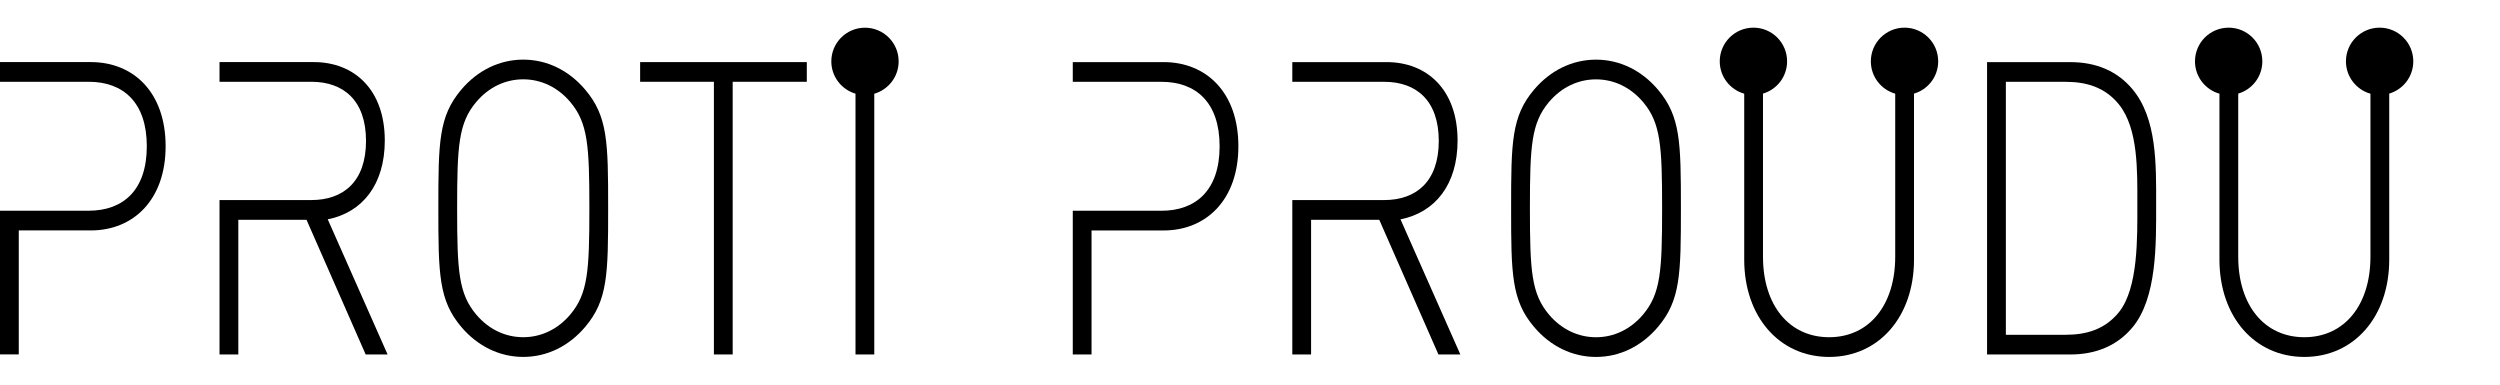
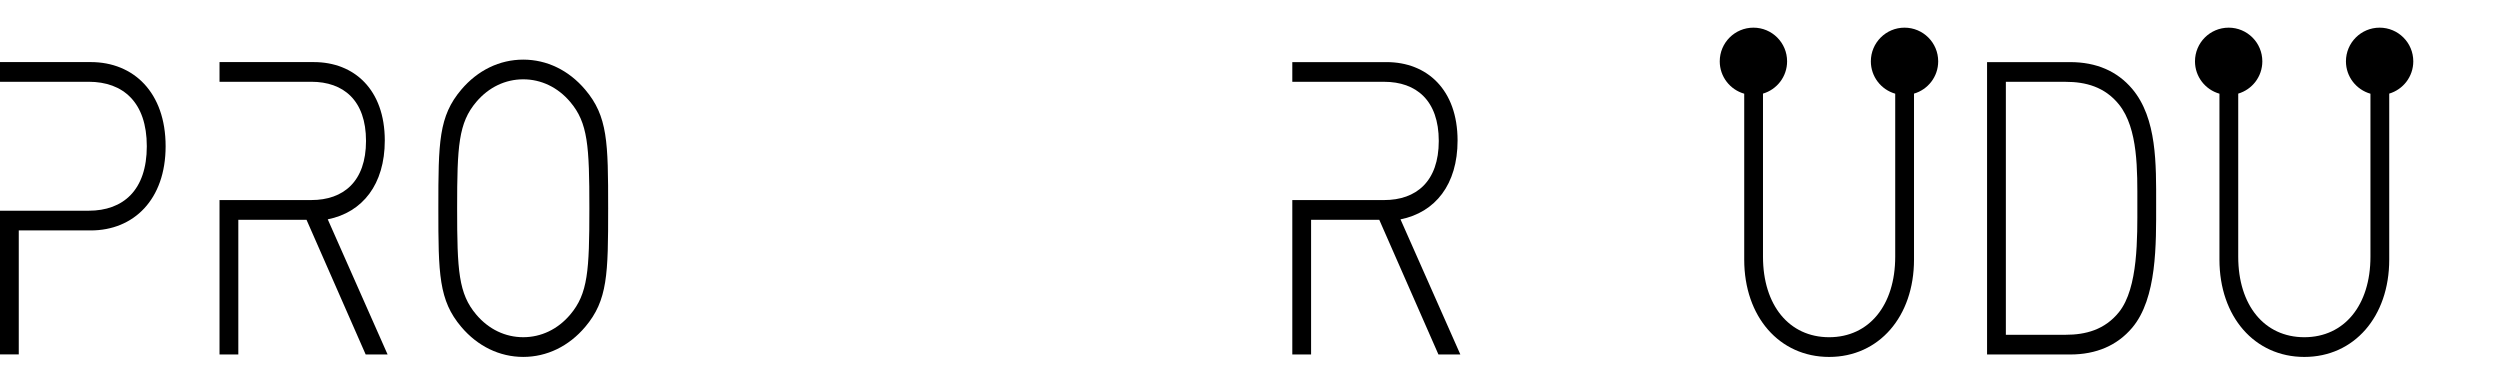
<svg xmlns="http://www.w3.org/2000/svg" width="100%" height="100%" viewBox="0 0 1300 200" version="1.1" xml:space="preserve" style="fill-rule:evenodd;clip-rule:evenodd;stroke-linejoin:round;stroke-miterlimit:2;">
  <g>
    <g transform="matrix(4.167,0,0,4.167,0,174.077)">
      <path d="M0,-31.575L0,-34.028L11.33,-34.028C16.672,-34.028 20.668,-30.236 20.668,-23.526C20.668,-16.864 16.672,-13.02 11.33,-13.02L2.342,-13.02L2.342,2.453L0,2.453L0,-15.49L0,-15.48L11.072,-15.48C15.37,-15.48 18.32,-18.041 18.32,-23.526C18.32,-29.007 15.37,-31.57 11.072,-31.57L0.016,-31.57L0,-31.575Z" style="fill-rule:nonzero;" />
    </g>
    <g transform="matrix(4.167,0,0,4.167,114.201,112.568)">
      <path d="M0,-2.05L11.45,-2.05C15.446,-2.05 18.269,-4.355 18.269,-9.43C18.269,-14.502 15.446,-16.809 11.45,-16.809L0,-16.809L-0.012,-16.813L-0.012,-19.266L11.756,-19.266C16.794,-19.266 20.612,-15.834 20.612,-9.479C20.612,-3.996 17.834,-0.512 13.494,0.357L20.96,17.216L18.224,17.216L10.844,0.412L2.334,0.412L2.334,17.216L-0.012,17.216L-0.012,-2.057L0,-2.05Z" style="fill-rule:nonzero;" />
    </g>
    <g transform="matrix(4.167,0,0,4.167,304.285,46.589)">
      <path d="M0,29.619C-2.039,32.027 -4.773,33.359 -7.727,33.359C-10.679,33.359 -13.413,32.027 -15.455,29.619C-18.279,26.29 -18.321,23.01 -18.321,14.811C-18.321,6.559 -18.279,3.331 -15.455,0.002C-13.413,-2.408 -10.679,-3.74 -7.727,-3.74C-4.773,-3.74 -2.039,-2.408 0,0.002C2.824,3.331 2.869,6.559 2.869,14.811C2.869,23.01 2.824,26.29 0,29.619M-1.867,1.538C-3.426,-0.309 -5.516,-1.282 -7.727,-1.282C-9.943,-1.282 -12.025,-0.309 -13.587,1.538C-15.803,4.151 -15.977,7.021 -15.977,14.811C-15.977,22.598 -15.803,25.468 -13.587,28.081C-12.025,29.928 -9.943,30.899 -7.727,30.899C-5.516,30.899 -3.426,29.928 -1.867,28.081C0.348,25.468 0.525,22.598 0.525,14.811C0.525,7.021 0.348,4.151 -1.867,1.538" style="fill-rule:nonzero;" />
    </g>
    <g transform="matrix(4.167,0,0,4.167,380.994,32.295)">
-       <path d="M0,36.482L-2.344,36.482L-2.344,2.456L-11.549,2.456L-11.549,0L9.25,0L9.25,2.456L0,2.456L0,36.482Z" style="fill-rule:nonzero;" />
-     </g>
+       </g>
    <g transform="matrix(4.167,0,0,4.167,467.297,166.799)">
-       <path d="M0,-32.371C0,-34.69 -1.881,-36.572 -4.201,-36.572C-6.52,-36.572 -8.402,-34.69 -8.402,-32.371C-8.402,-30.463 -7.127,-28.852 -5.385,-28.341L-5.385,4.201L-3.041,4.201L-3.041,-28.332C-1.287,-28.839 0,-30.452 0,-32.371" style="fill-rule:nonzero;" />
-     </g>
+       </g>
    <g transform="matrix(4.167,0,0,4.167,557.843,174.087)">
-       <path d="M0,-31.573L0,-34.028L11.332,-34.028C16.67,-34.028 20.666,-30.236 20.666,-23.524C20.666,-16.86 16.67,-13.018 11.332,-13.018L2.342,-13.018L2.342,2.455L0,2.455L0,-15.488L0,-15.478L11.074,-15.478C15.37,-15.478 18.324,-18.043 18.324,-23.524C18.324,-29.007 15.37,-31.568 11.074,-31.568L0.016,-31.568L0,-31.573Z" style="fill-rule:nonzero;" />
-     </g>
+       </g>
    <g transform="matrix(4.167,0,0,4.167,672.048,112.594)">
      <path d="M0,-2.055L11.452,-2.055C15.442,-2.055 18.266,-4.36 18.266,-9.432C18.266,-14.505 15.442,-16.812 11.452,-16.812L0,-16.812L-0.012,-16.814L-0.012,-19.27L11.756,-19.27C16.792,-19.27 20.612,-15.837 20.612,-9.482C20.612,-4.001 17.832,-0.516 13.49,0.354L20.958,17.215L18.224,17.215L10.84,0.407L2.332,0.407L2.332,17.215L-0.012,17.215L-0.012,-2.057L0,-2.055Z" style="fill-rule:nonzero;" />
    </g>
    <g transform="matrix(4.167,0,0,4.167,862.128,46.602)">
-       <path d="M0,29.619C-2.04,32.029 -4.776,33.359 -7.726,33.359C-10.68,33.359 -13.416,32.029 -15.456,29.619C-18.278,26.289 -18.322,23.008 -18.322,14.809C-18.322,6.561 -18.278,3.334 -15.456,-0C-13.416,-2.408 -10.68,-3.74 -7.726,-3.74C-4.776,-3.74 -2.04,-2.408 0,-0C2.822,3.334 2.866,6.561 2.866,14.809C2.866,23.008 2.822,26.289 0,29.619M-1.866,1.539C-3.432,-0.307 -5.512,-1.28 -7.726,-1.28C-9.942,-1.28 -12.026,-0.307 -13.59,1.539C-15.802,4.151 -15.976,7.023 -15.976,14.809C-15.976,22.598 -15.802,25.468 -13.59,28.082C-12.026,29.928 -9.942,30.901 -7.726,30.901C-5.512,30.901 -3.432,29.928 -1.866,28.082C0.348,25.468 0.521,22.598 0.521,14.809C0.521,7.023 0.348,4.151 -1.866,1.539" style="fill-rule:nonzero;" />
-     </g>
+       </g>
    <g transform="matrix(4.167,0,0,4.167,1108.71,46.175)">
      <path d="M0,29.825C-1.867,32.027 -4.469,33.155 -7.727,33.155L-18.104,33.155L-18.104,-3.33L-7.727,-3.33C-4.469,-3.33 -1.867,-2.202 0,0C3.125,3.689 2.996,9.481 2.996,14.401C2.996,19.319 3.125,26.132 0,29.825M-1.648,1.95C-3.428,-0.254 -5.816,-0.87 -8.293,-0.87L-15.758,-0.87L-15.758,30.696L-8.293,30.696C-5.816,30.696 -3.428,30.082 -1.648,27.876C0.785,24.853 0.65,18.5 0.65,14.401C0.65,10.3 0.785,4.97 -1.648,1.95" style="fill-rule:nonzero;" />
    </g>
    <g transform="matrix(4.167,0,0,4.167,1007.86,168.087)">
      <path d="M0,-32.682C0,-35.006 -1.879,-36.886 -4.203,-36.886C-6.521,-36.886 -8.404,-35.006 -8.404,-32.682C-8.404,-30.766 -7.121,-29.151 -5.363,-28.647L-5.363,-8.298C-5.363,-2.254 -8.621,1.744 -13.609,1.744C-18.604,1.744 -21.863,-2.254 -21.863,-8.298L-21.863,-28.657C-20.125,-29.168 -18.855,-30.777 -18.855,-32.682C-18.855,-35.006 -20.734,-36.886 -23.055,-36.886C-25.378,-36.886 -27.26,-35.006 -27.26,-32.682C-27.26,-30.762 -25.966,-29.145 -24.206,-28.645L-24.206,-7.941C-24.206,-0.817 -19.82,4.204 -13.609,4.204C-7.404,4.204 -3.018,-0.817 -3.018,-7.941L-3.018,-28.655C-1.273,-29.164 0,-30.773 0,-32.682" style="fill-rule:nonzero;" />
    </g>
    <g transform="matrix(4.167,0,0,4.167,1254.91,168.087)">
      <path d="M0,-32.682C0,-35.006 -1.879,-36.886 -4.203,-36.886C-6.521,-36.886 -8.404,-35.006 -8.404,-32.682C-8.404,-30.758 -7.107,-29.143 -5.346,-28.643L-5.346,-8.298C-5.346,-2.254 -8.605,1.744 -13.596,1.744C-18.59,1.744 -21.846,-2.254 -21.846,-8.298L-21.846,-28.655C-20.107,-29.168 -18.838,-30.777 -18.838,-32.682C-18.838,-35.006 -20.719,-36.886 -23.039,-36.886C-25.363,-36.886 -27.242,-35.006 -27.242,-32.682C-27.242,-30.762 -25.953,-29.147 -24.189,-28.645L-24.189,-7.941C-24.189,-0.817 -19.805,4.204 -13.596,4.204C-7.387,4.204 -3.002,-0.817 -3.002,-7.941L-3.002,-28.657C-1.266,-29.172 0,-30.781 0,-32.682" style="fill-rule:nonzero;" />
    </g>
  </g>
</svg>